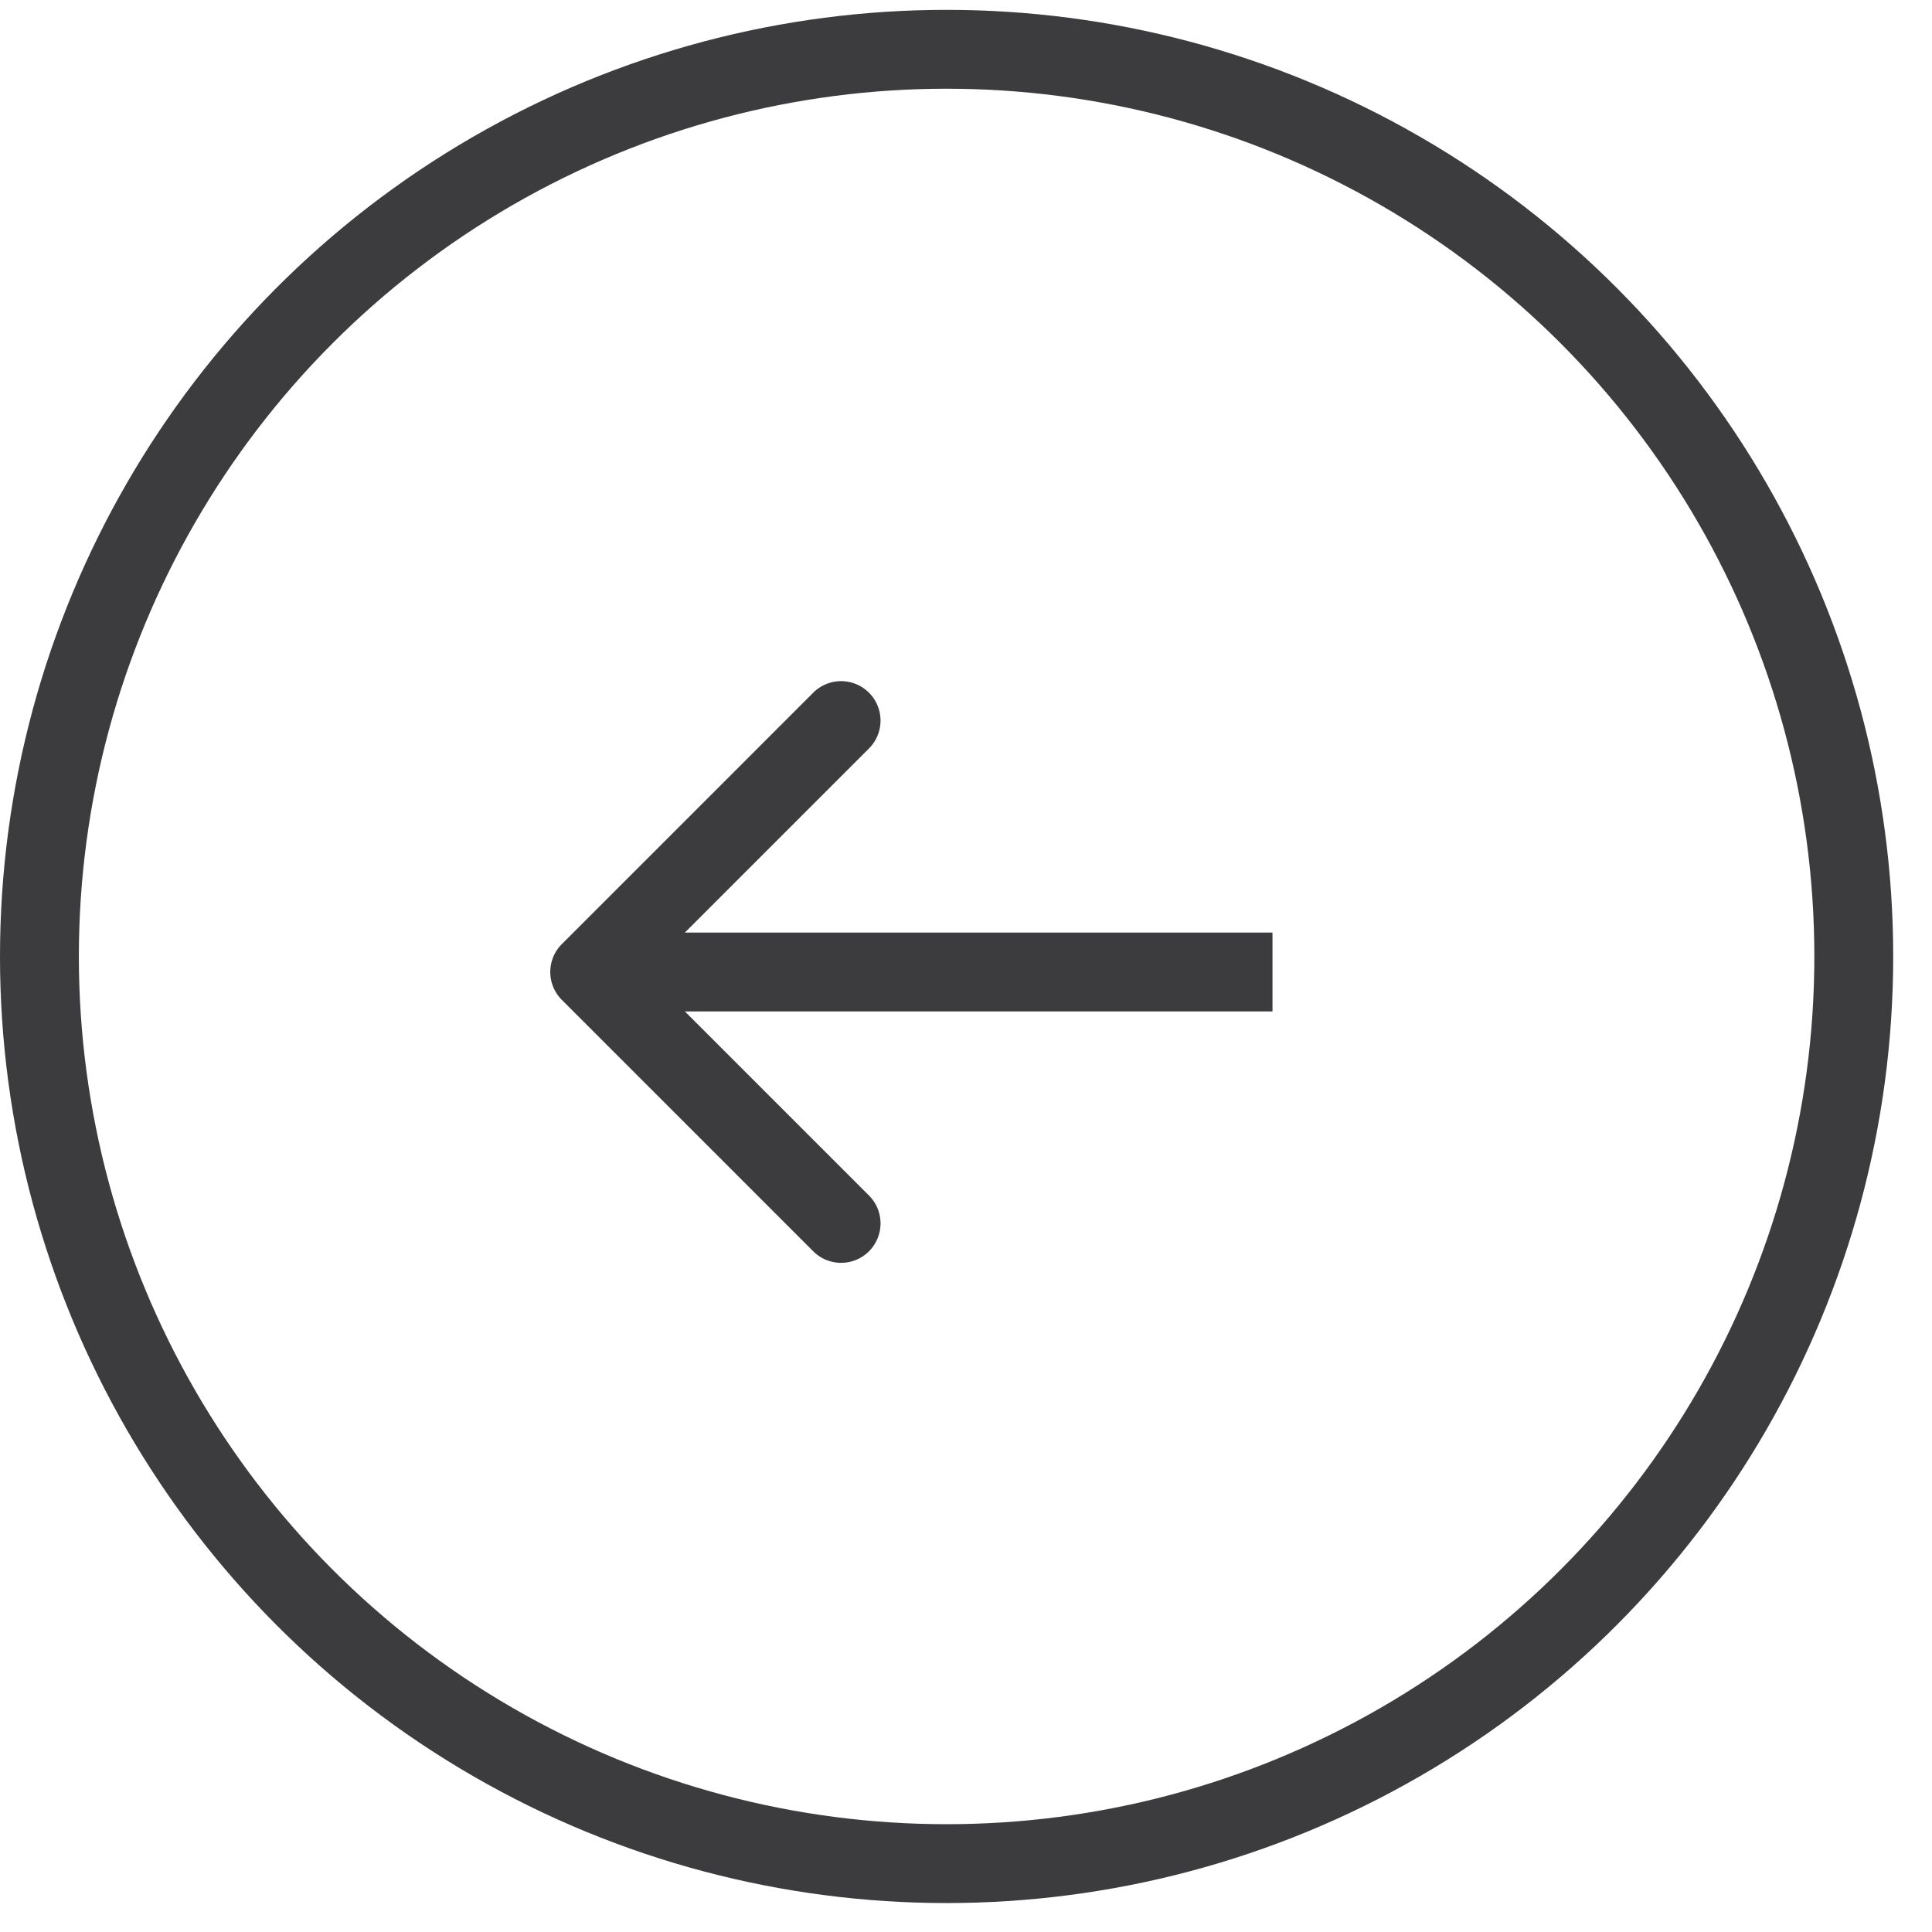
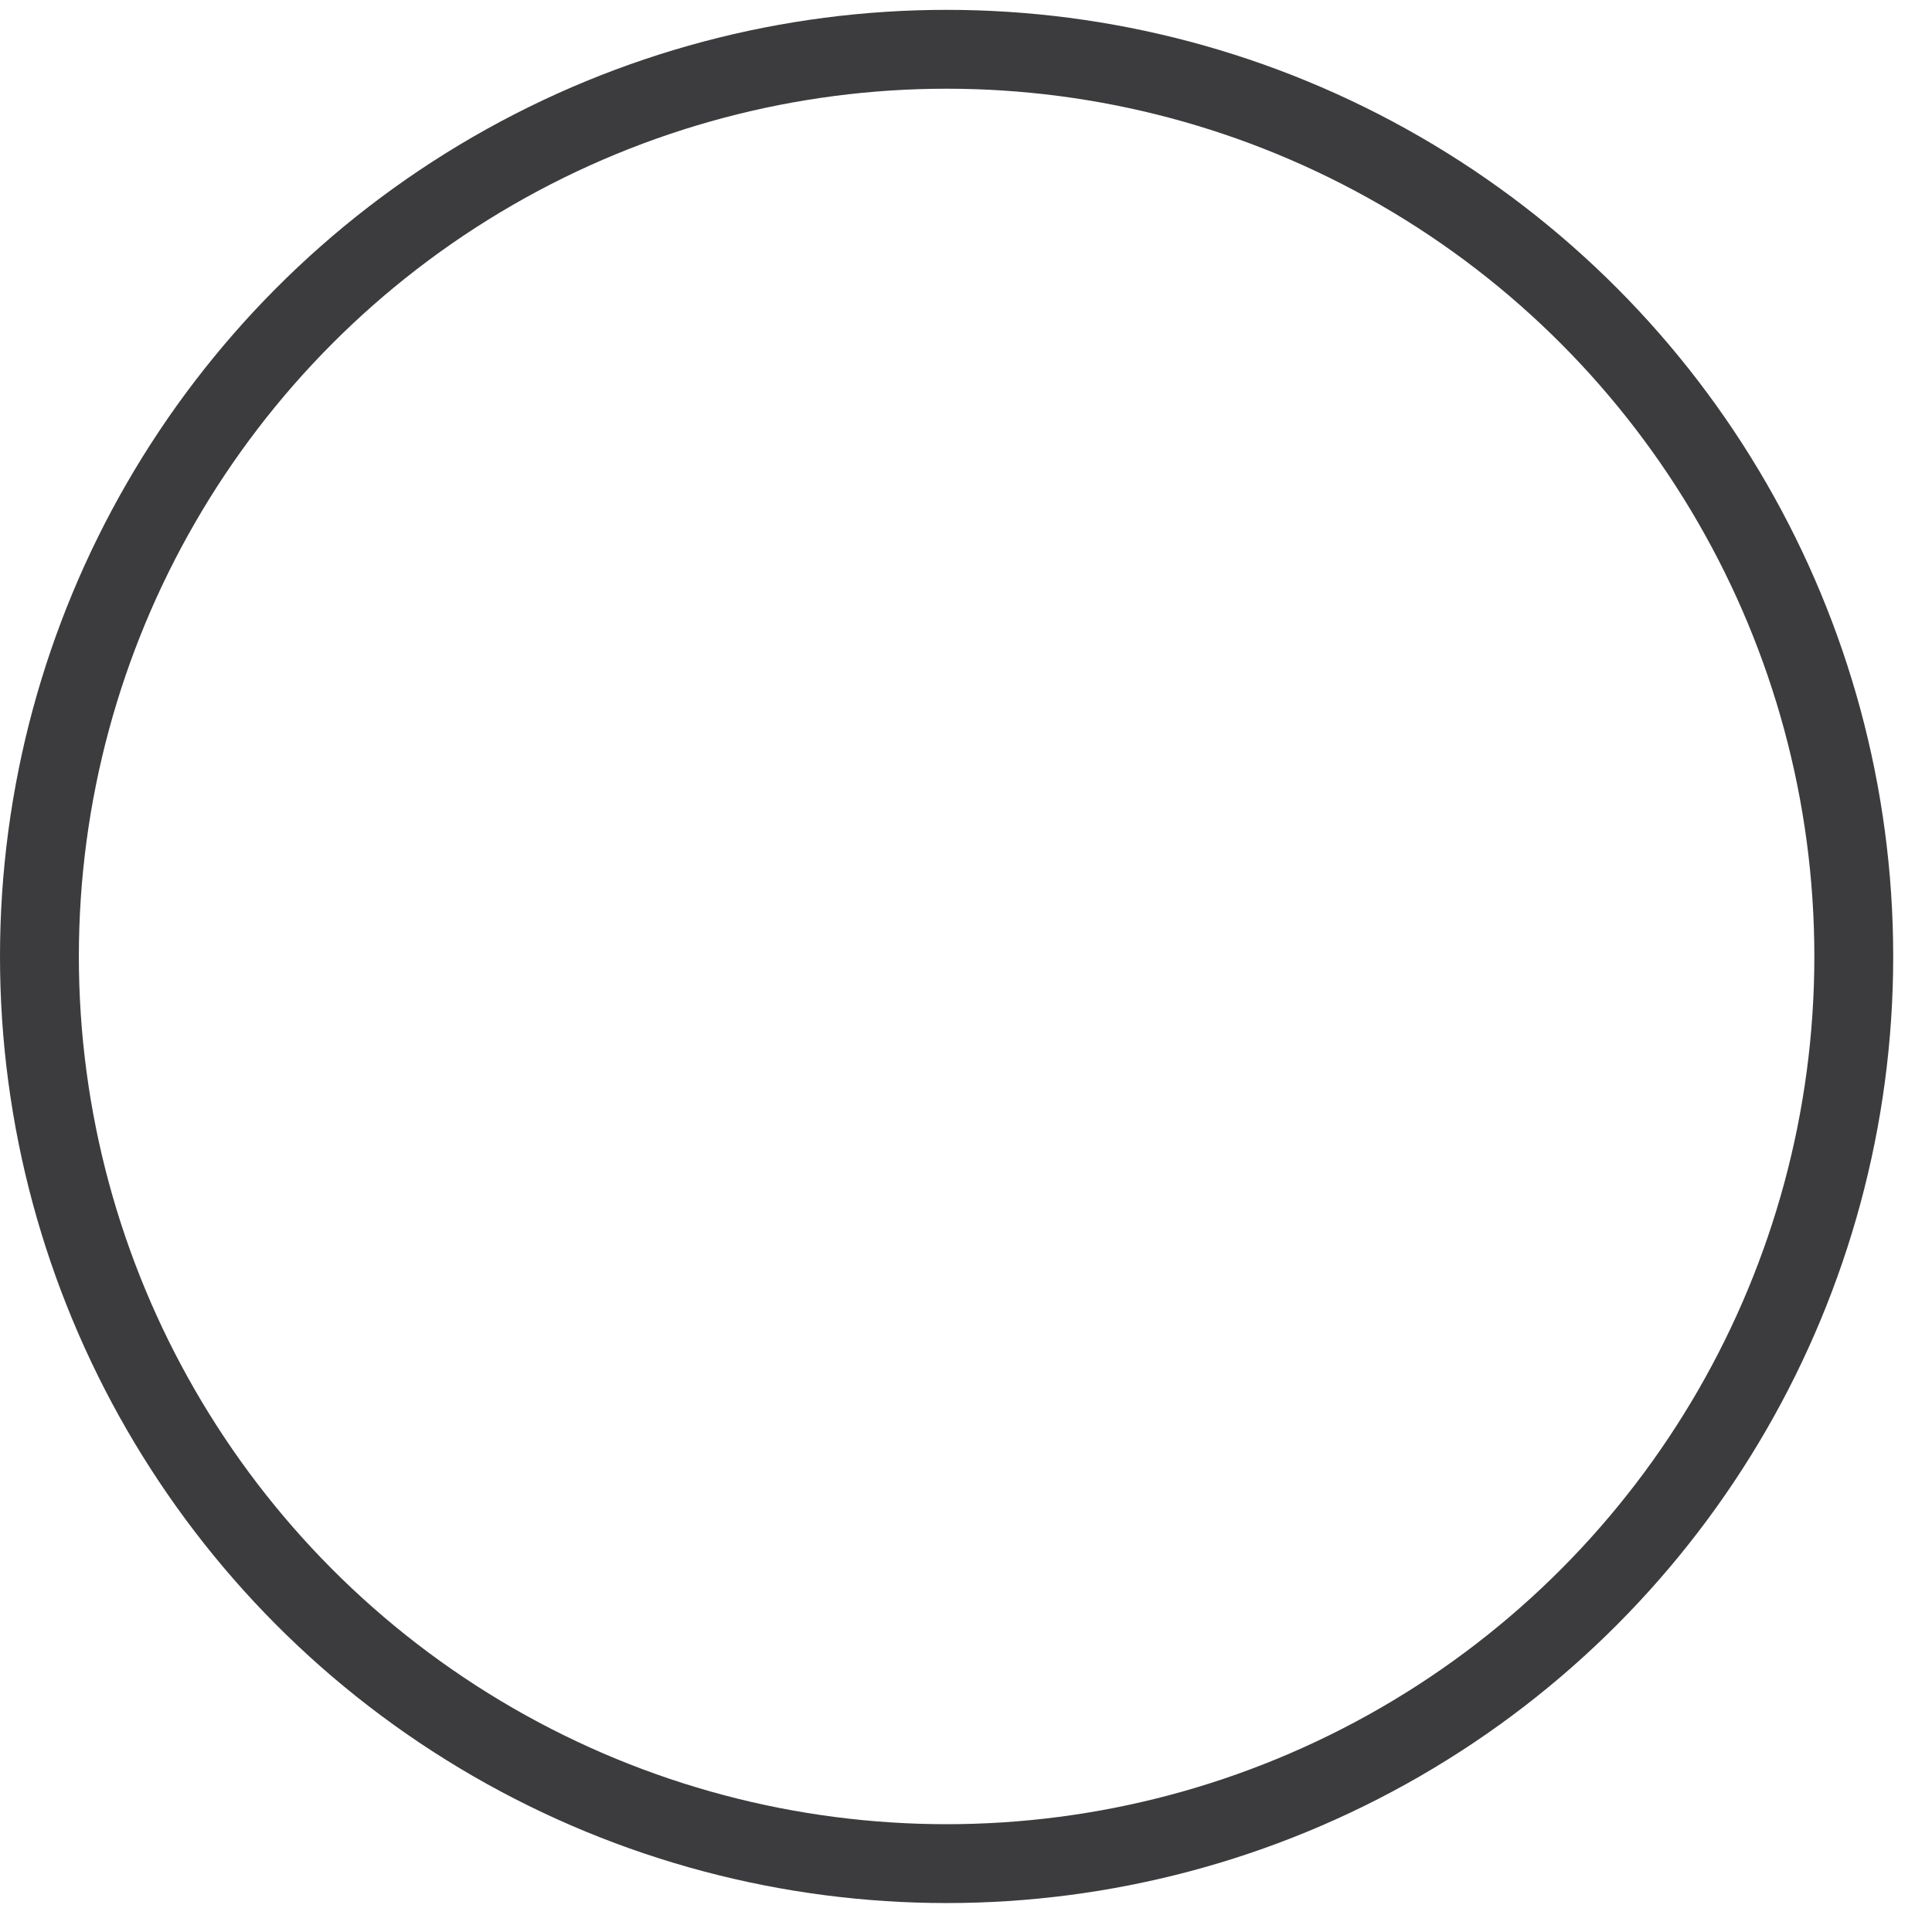
<svg xmlns="http://www.w3.org/2000/svg" width="49" height="49" fill="none">
  <circle cx="24.008" cy="24.258" r="23.008" stroke="#3C3B3D" stroke-width="2" />
-   <path fill="#3C3B3D" d="M14.249 23.945a1 1 0 0 0 0 1.414l6.364 6.364a1 1 0 1 0 1.414-1.414l-5.657-5.657 5.657-5.657a1 1 0 1 0-1.414-1.414l-6.364 6.364zm18.024-.293H14.956v2h17.317v-2z" />
</svg>